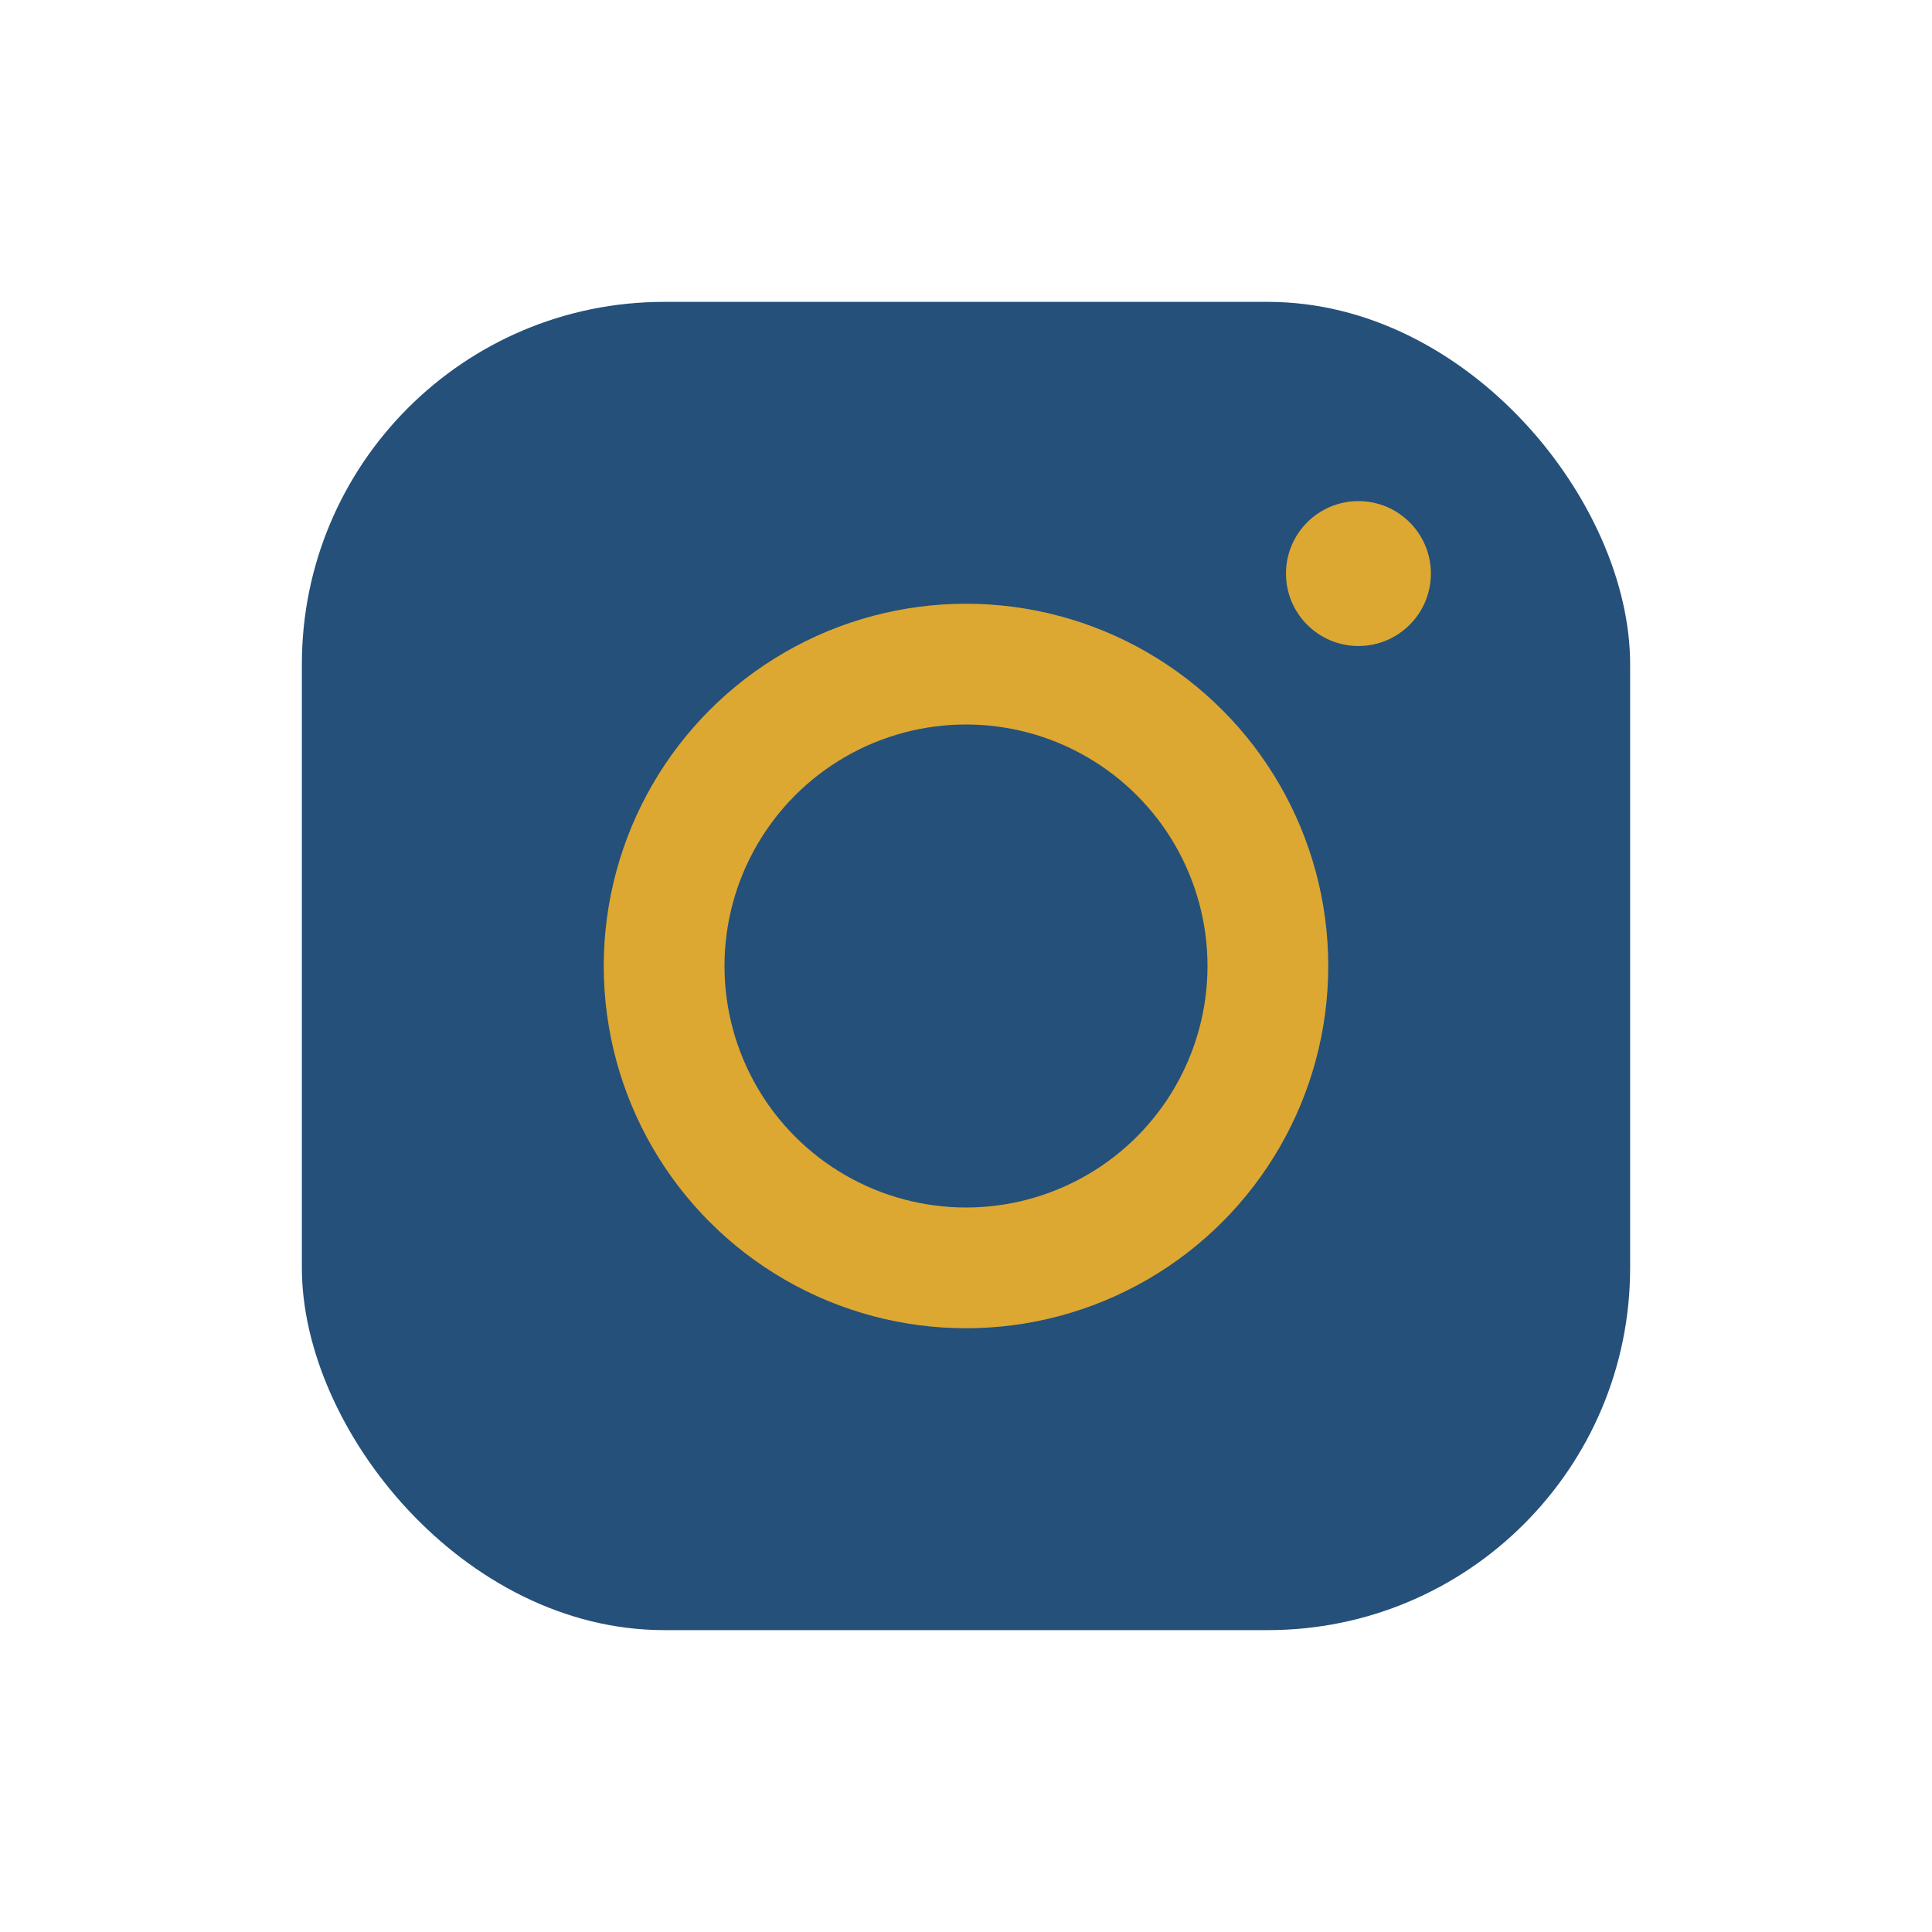
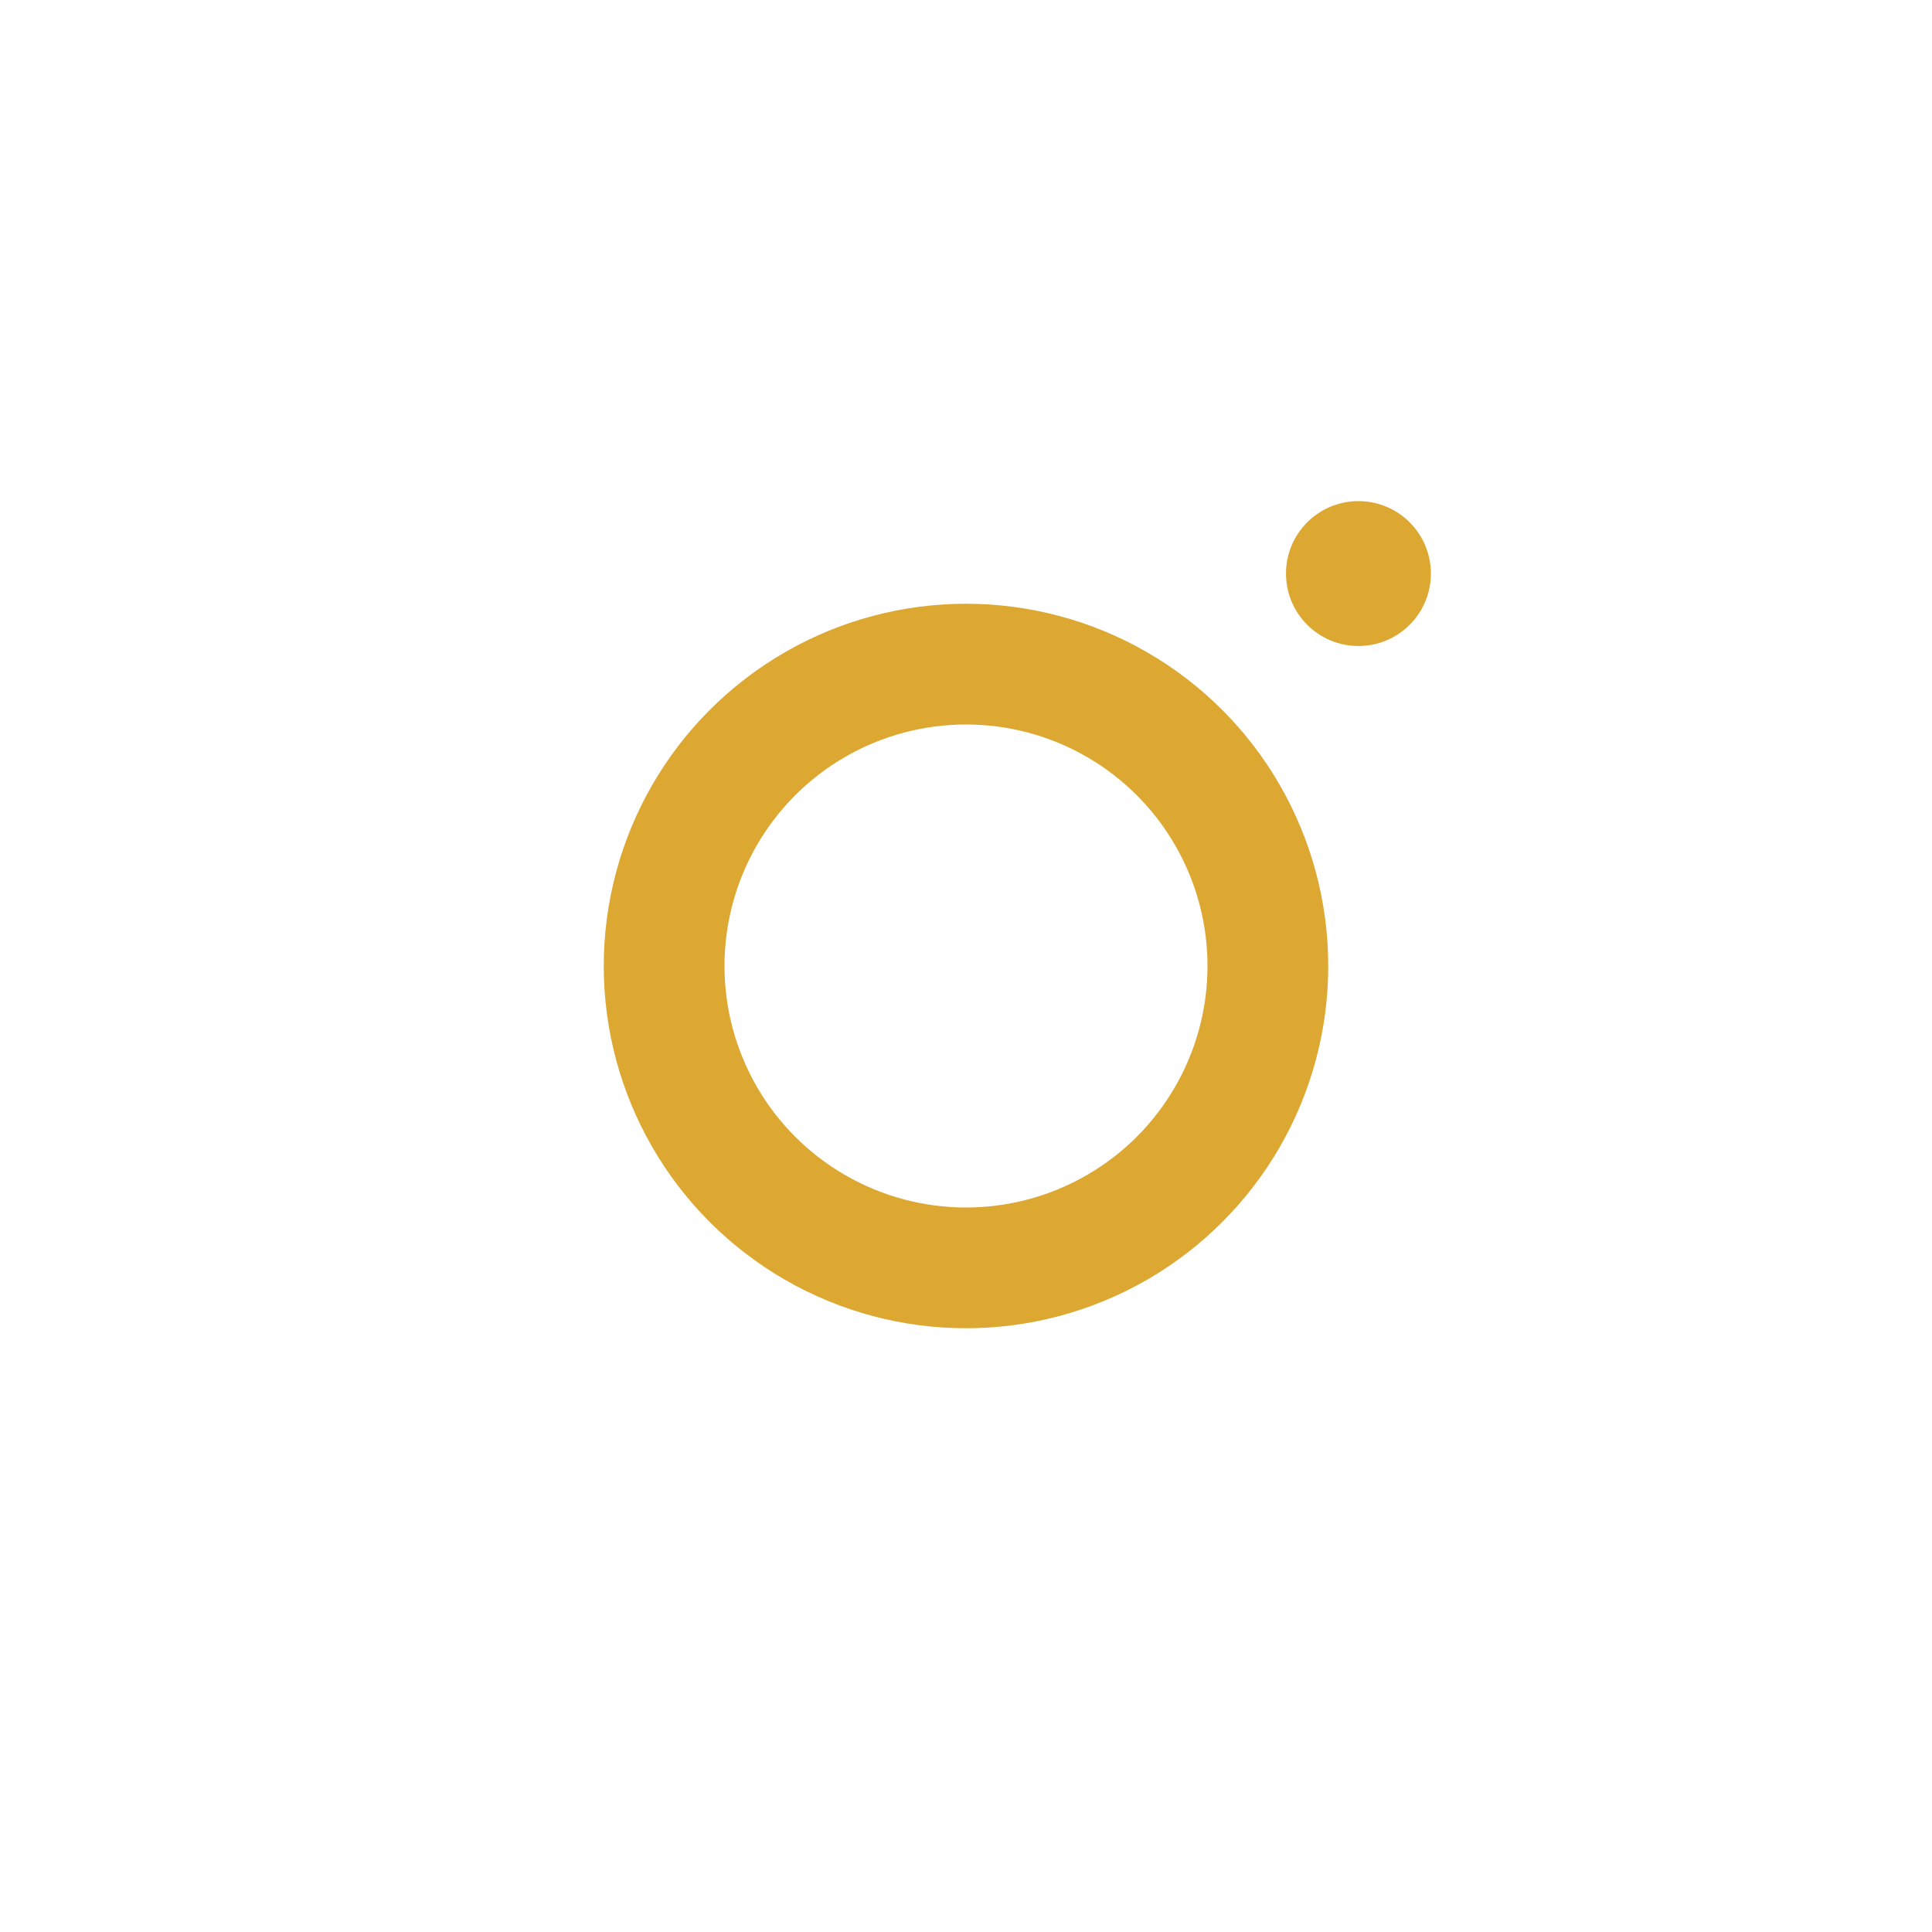
<svg xmlns="http://www.w3.org/2000/svg" viewBox="0 0 32 32" width="32" height="32">
-   <rect width="22" height="22" x="5" y="5" rx="6" fill="#25507A" />
  <circle cx="16" cy="16" r="5" fill="none" stroke="#DCA832" stroke-width="2" />
  <circle cx="22.5" cy="9.5" r="1.2" fill="#DCA832" />
</svg>